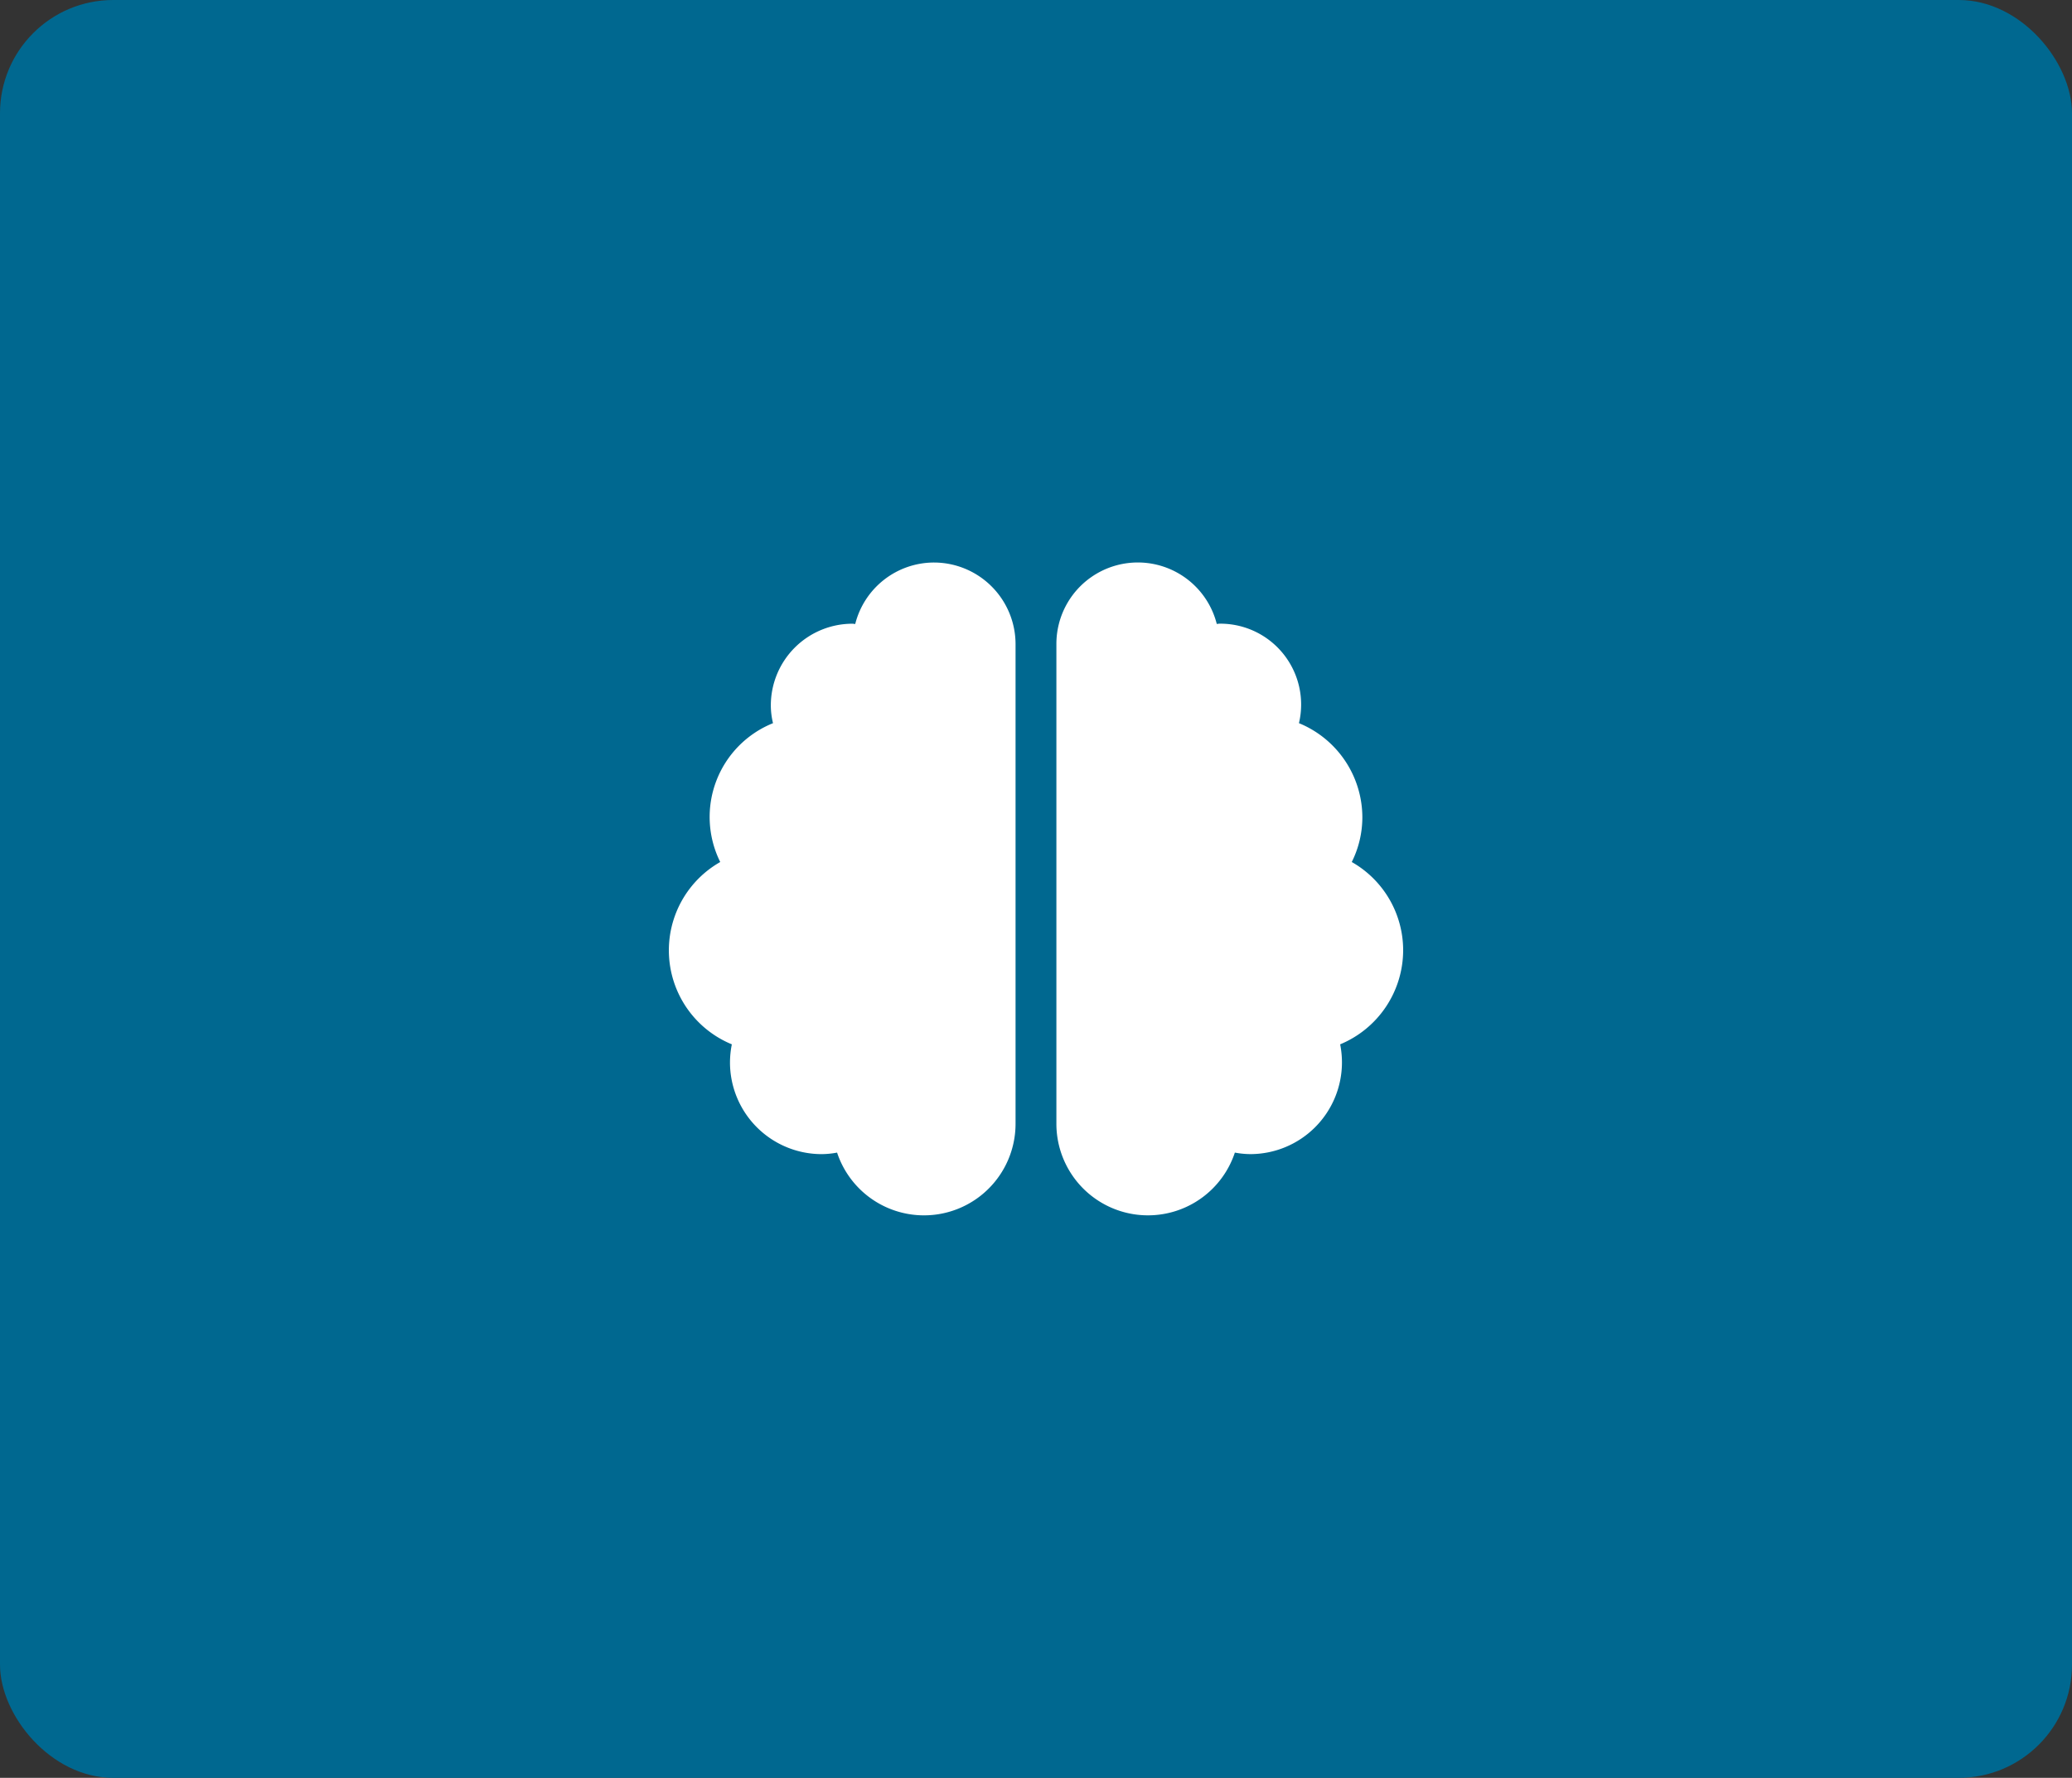
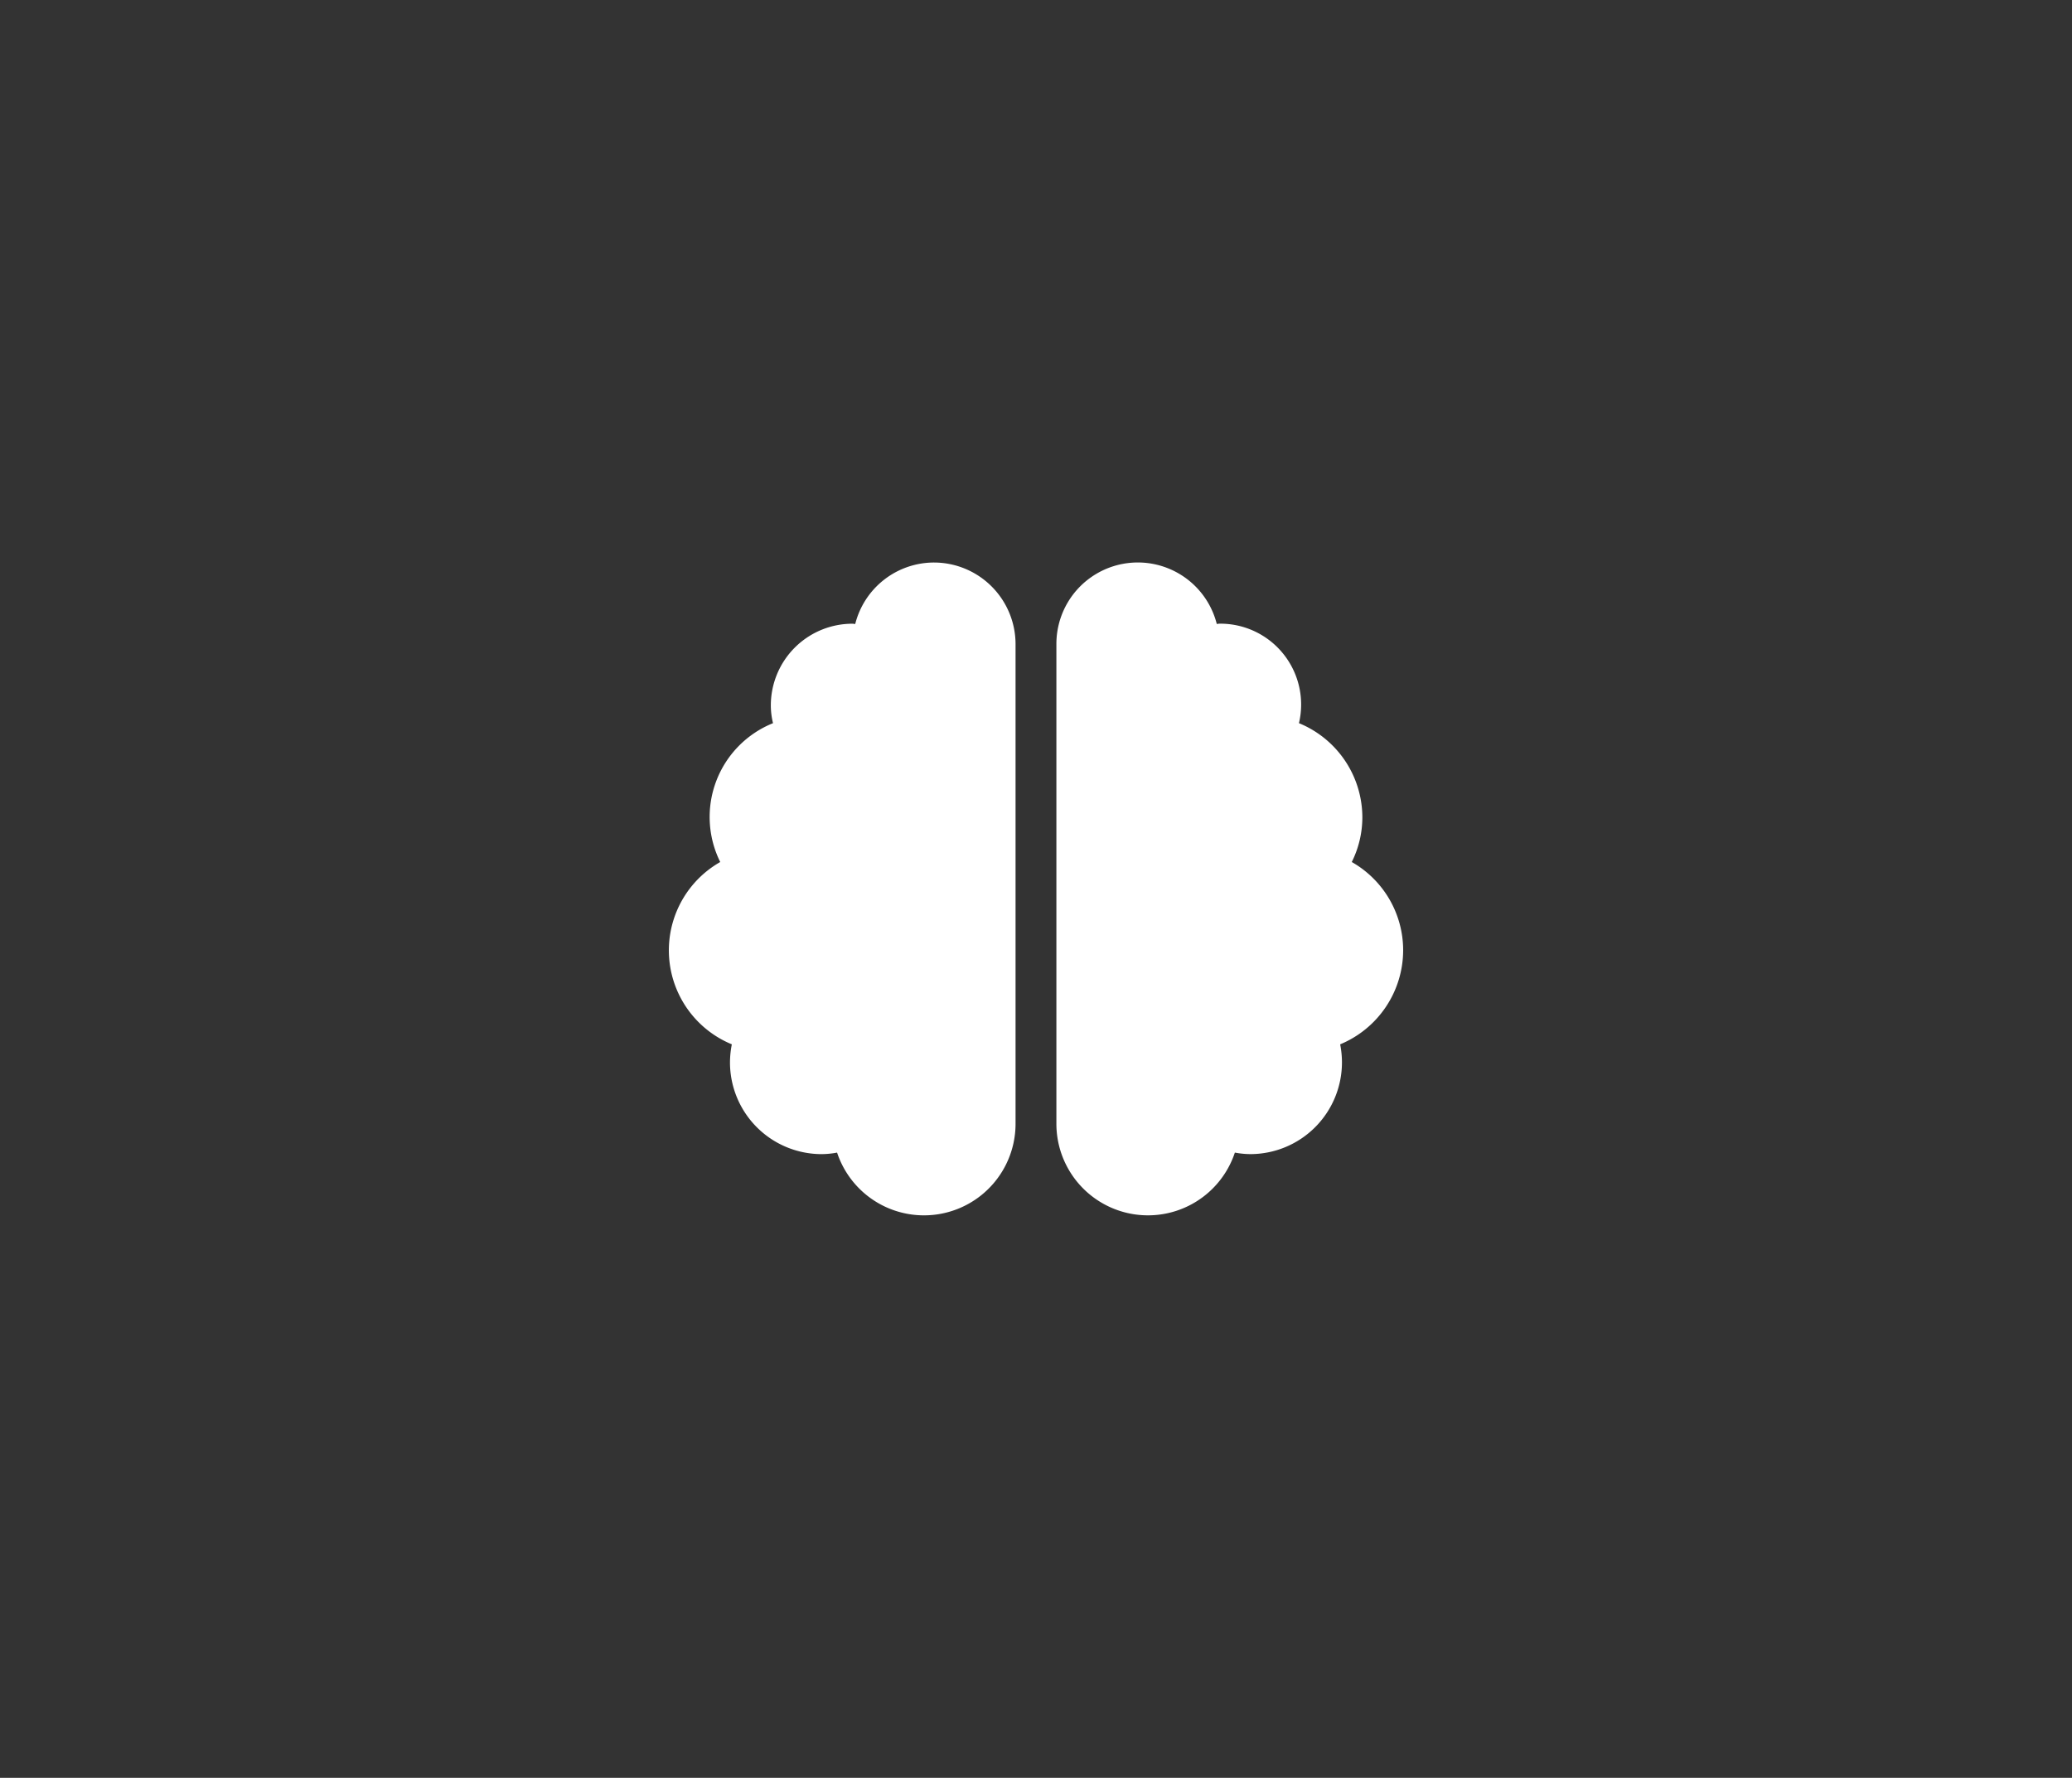
<svg xmlns="http://www.w3.org/2000/svg" width="183" height="157" viewBox="0 0 183 157">
  <rect x="0" y="0" width="183" height="157" fill="#333333" stroke="none" />
  <g id="Group_1371" data-name="Group 1371" transform="translate(-1283 -2215)">
-     <rect id="Rectangle_576" data-name="Rectangle 576" width="183" height="157" rx="10" transform="translate(1283 2215)" fill="#006890" />
-     <path id="Icon_awesome-brain" data-name="Icon awesome-brain" d="M23.419,0a7.185,7.185,0,0,0-6.958,5.427c-.09,0-.158-.023-.248-.023A7.213,7.213,0,0,0,9.007,12.61,6.64,6.64,0,0,0,9.2,14.187,8.93,8.93,0,0,0,4.538,26.448a8.974,8.974,0,0,0,1.025,16.1A8.251,8.251,0,0,0,5.4,44.137a8.1,8.1,0,0,0,8.107,8.107,7.634,7.634,0,0,0,1.351-.135,8.087,8.087,0,0,0,15.763-2.567V7.206A7.213,7.213,0,0,0,23.419,0ZM64.854,34.228a8.961,8.961,0,0,0-4.538-7.78,8.862,8.862,0,0,0,.935-3.93,9.007,9.007,0,0,0-5.6-8.332A7.139,7.139,0,0,0,48.64,5.4c-.09,0-.169.023-.248.023A7.192,7.192,0,0,0,34.228,7.206V49.541a8.087,8.087,0,0,0,15.763,2.567,7.634,7.634,0,0,0,1.351.135,8.1,8.1,0,0,0,8.107-8.107,8.251,8.251,0,0,0-.158-1.588A9.008,9.008,0,0,0,64.854,34.228Z" transform="translate(1342.073 2264.676)" fill="#fff" />
+     <path id="Icon_awesome-brain" data-name="Icon awesome-brain" d="M23.419,0a7.185,7.185,0,0,0-6.958,5.427c-.09,0-.158-.023-.248-.023A7.213,7.213,0,0,0,9.007,12.61,6.64,6.64,0,0,0,9.2,14.187,8.93,8.93,0,0,0,4.538,26.448a8.974,8.974,0,0,0,1.025,16.1A8.251,8.251,0,0,0,5.4,44.137a8.1,8.1,0,0,0,8.107,8.107,7.634,7.634,0,0,0,1.351-.135,8.087,8.087,0,0,0,15.763-2.567V7.206A7.213,7.213,0,0,0,23.419,0ZM64.854,34.228a8.961,8.961,0,0,0-4.538-7.78,8.862,8.862,0,0,0,.935-3.93,9.007,9.007,0,0,0-5.6-8.332A7.139,7.139,0,0,0,48.64,5.4c-.09,0-.169.023-.248.023A7.192,7.192,0,0,0,34.228,7.206V49.541a8.087,8.087,0,0,0,15.763,2.567,7.634,7.634,0,0,0,1.351.135,8.1,8.1,0,0,0,8.107-8.107,8.251,8.251,0,0,0-.158-1.588A9.008,9.008,0,0,0,64.854,34.228" transform="translate(1342.073 2264.676)" fill="#fff" />
  </g>
</svg>